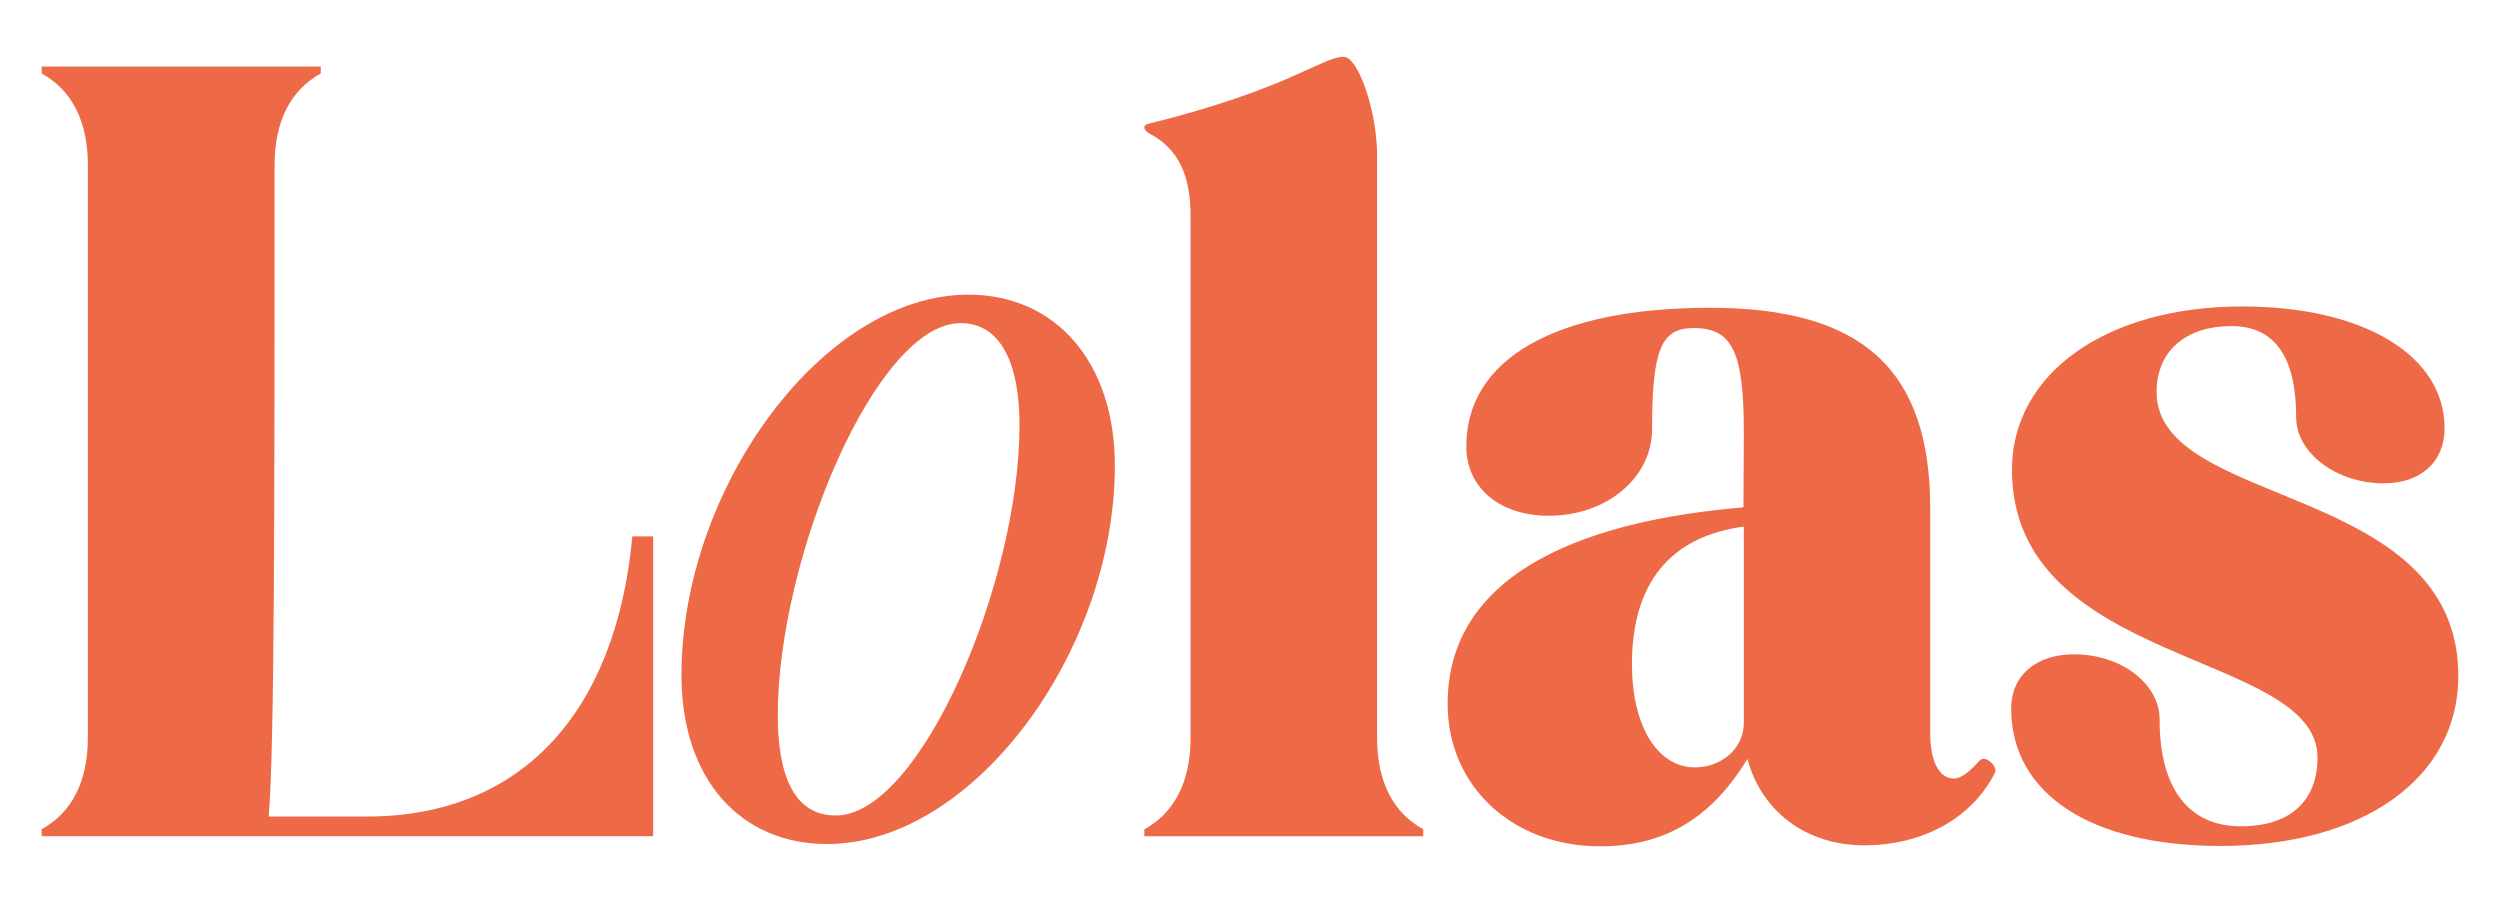
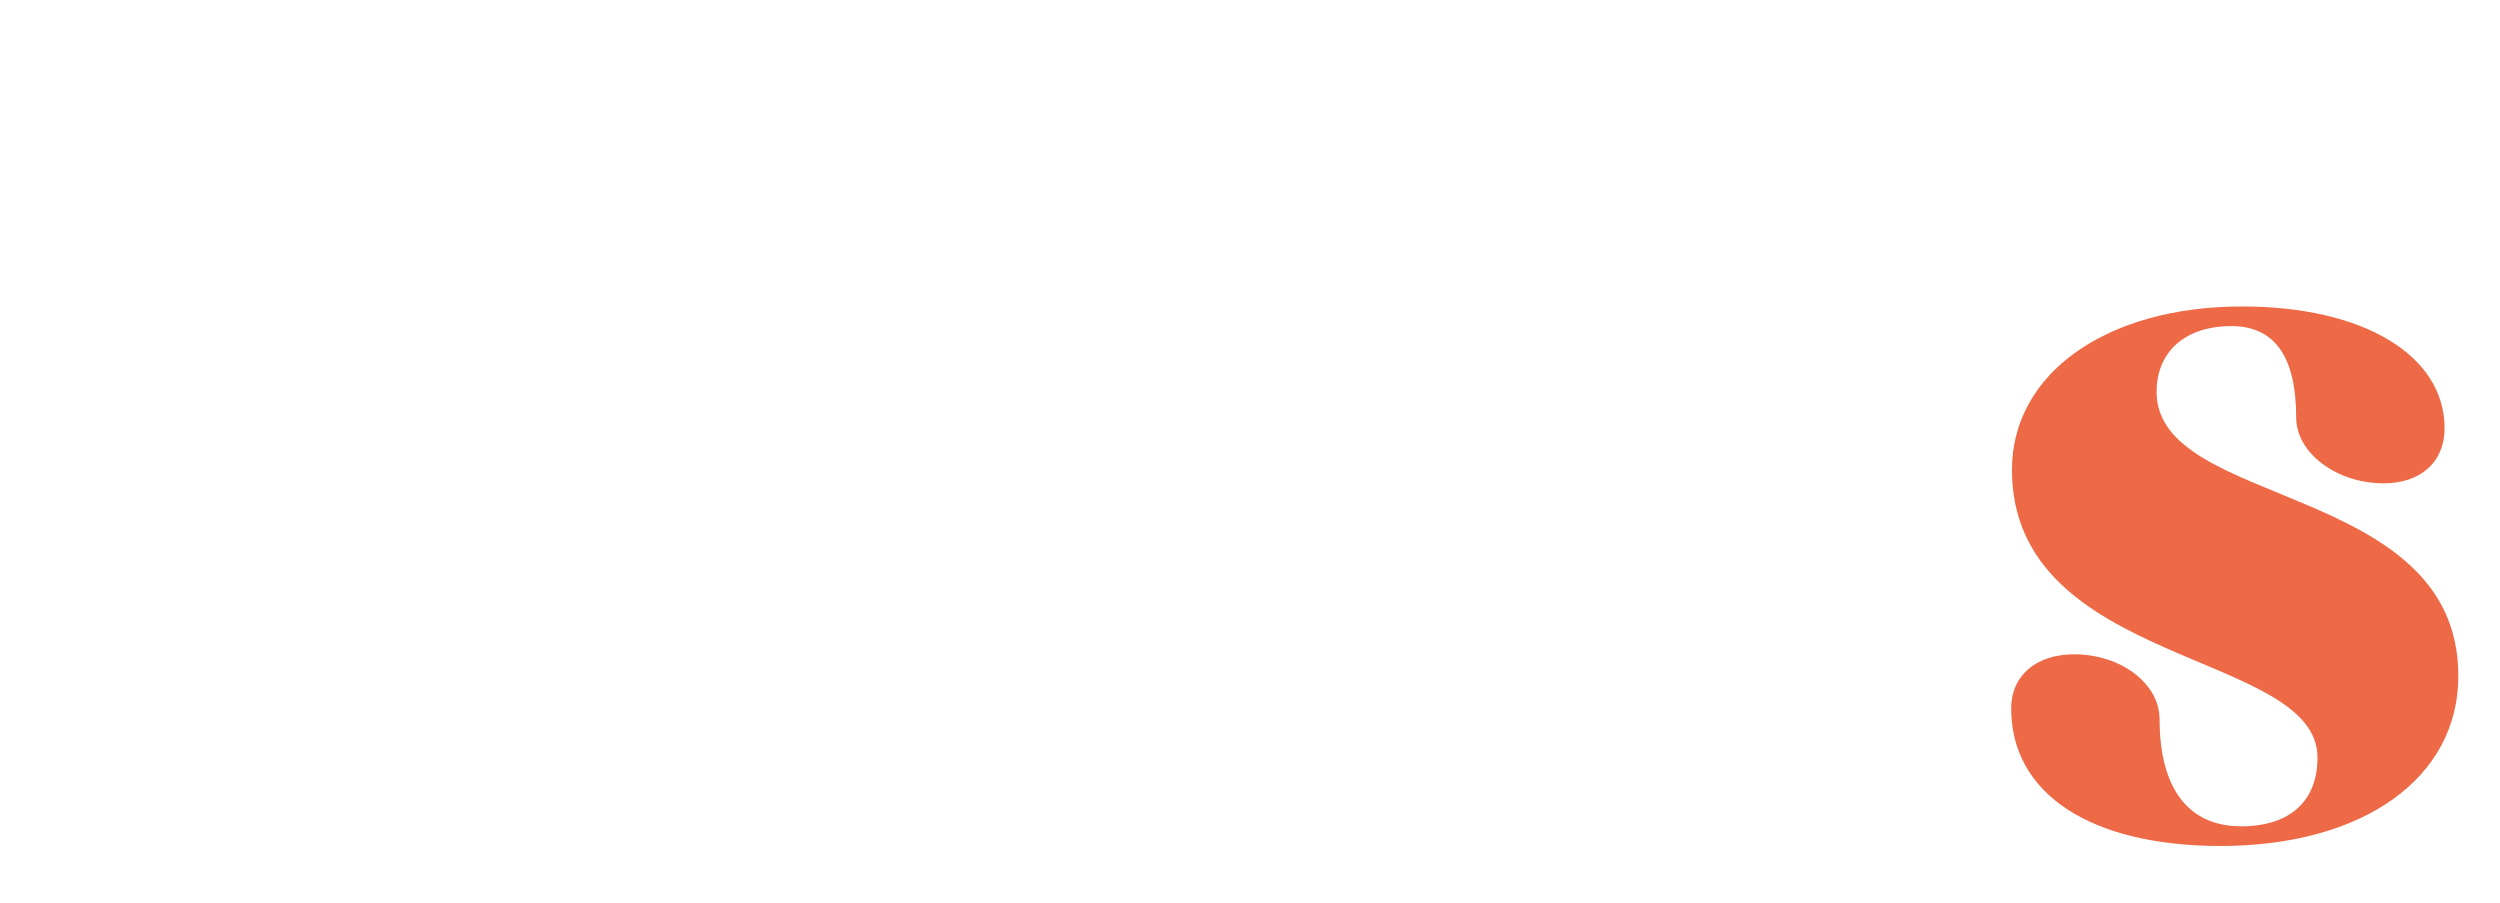
<svg xmlns="http://www.w3.org/2000/svg" viewBox="0 0 360 130">
  <defs>
    <style>.cls-1{fill:#ee6946;}</style>
  </defs>
  <g id="LOGOS">
-     <path d="M12.65,23.75C12.65,17.52,10.39,13,6,10.58v-1H46.19v1C41.8,13,39.54,17.52,39.54,23.75c0,48.68,0,84.06-.85,93.83H52.84c21.94,0,35.81-14.58,38.22-40.34h3v43.17H6v-1c4.39-2.41,6.65-6.94,6.65-13.17Z" class="cls-1" />
-     <path d="M98.13,97.2c0-26.89,20.38-54.77,41.32-54.77,12.6,0,21.09,9.76,21.09,24.62,0,26.75-20.38,54.49-41.46,54.49C106.62,121.54,98.13,112.2,98.13,97.2Zm22.22,20.23c12.17,0,26.46-33.54,26.46-56.18,0-8.63-2.54-14.72-8.49-14.72C126.15,46.53,112,80.36,112,103,112,111.49,114.26,117.43,120.35,117.43Z" class="cls-1" />
-     <path d="M165.49,19.22c-.42-.29-.7-.57-.7-.85s.14-.43.7-.57c20.1-5,24.91-9.62,28-9.62,2.12,0,4.81,7.92,4.81,14.15v83.92c0,6.23,2.26,10.76,6.65,13.17v1H164.79v-1c4.39-2.41,6.65-6.94,6.65-13.17V31C171.44,25.16,169.6,21.34,165.49,19.22Z" class="cls-1" />
-     <path d="M251.11,62.1c0-11.46-1.69-14.86-7.21-14.86-4.67,0-6,3-6,14.58,0,6.93-6.51,12.45-14.86,12.45-7.07,0-11.89-4-11.89-10,0-12.59,12.88-19.95,35.1-19.95,21.94,0,31.7,8.91,31.7,28.87v32.41c0,4,1.28,6.51,3.4,6.51,1.13,0,2.41-1.14,3.68-2.55.85-1,2.69.85,2.26,1.7-3.53,6.93-10.89,10.47-18.82,10.47-8.49,0-14.86-5-16.84-12.45-5.24,8.63-12,12.59-21.23,12.59-12.59,0-21.94-8.63-21.94-20.52,0-23.21,29.87-27.17,42.6-28.3Zm0,42V75.83C240.5,77.24,235,84,235,95.64c0,8.92,3.68,14.86,9.06,14.86C247.86,110.5,251.11,107.81,251.11,104.13Z" class="cls-1" />
    <path d="M322.87,44.13c17.54,0,29.15,7.07,29.15,17.54,0,4.82-3.4,7.93-8.78,7.93-6.79,0-12.59-4.39-12.59-9.48q0-13.17-9.34-13.16c-6.65,0-10.76,3.68-10.76,9.48,0,16.84,43.45,13,43.45,40.9,0,14.72-13.73,24.48-34.25,24.48-18.68,0-30.14-7.5-30.14-19.81,0-4.67,3.54-7.79,9.05-7.79,6.8,0,12.32,4.25,12.32,9.35,0,9.9,4.1,15.42,11.74,15.42,7.08,0,11-3.68,11-9.9,0-15.43-44-13-44-41.47C289.75,53.75,303.34,44.13,322.87,44.13Z" class="cls-1" />
  </g>
</svg>